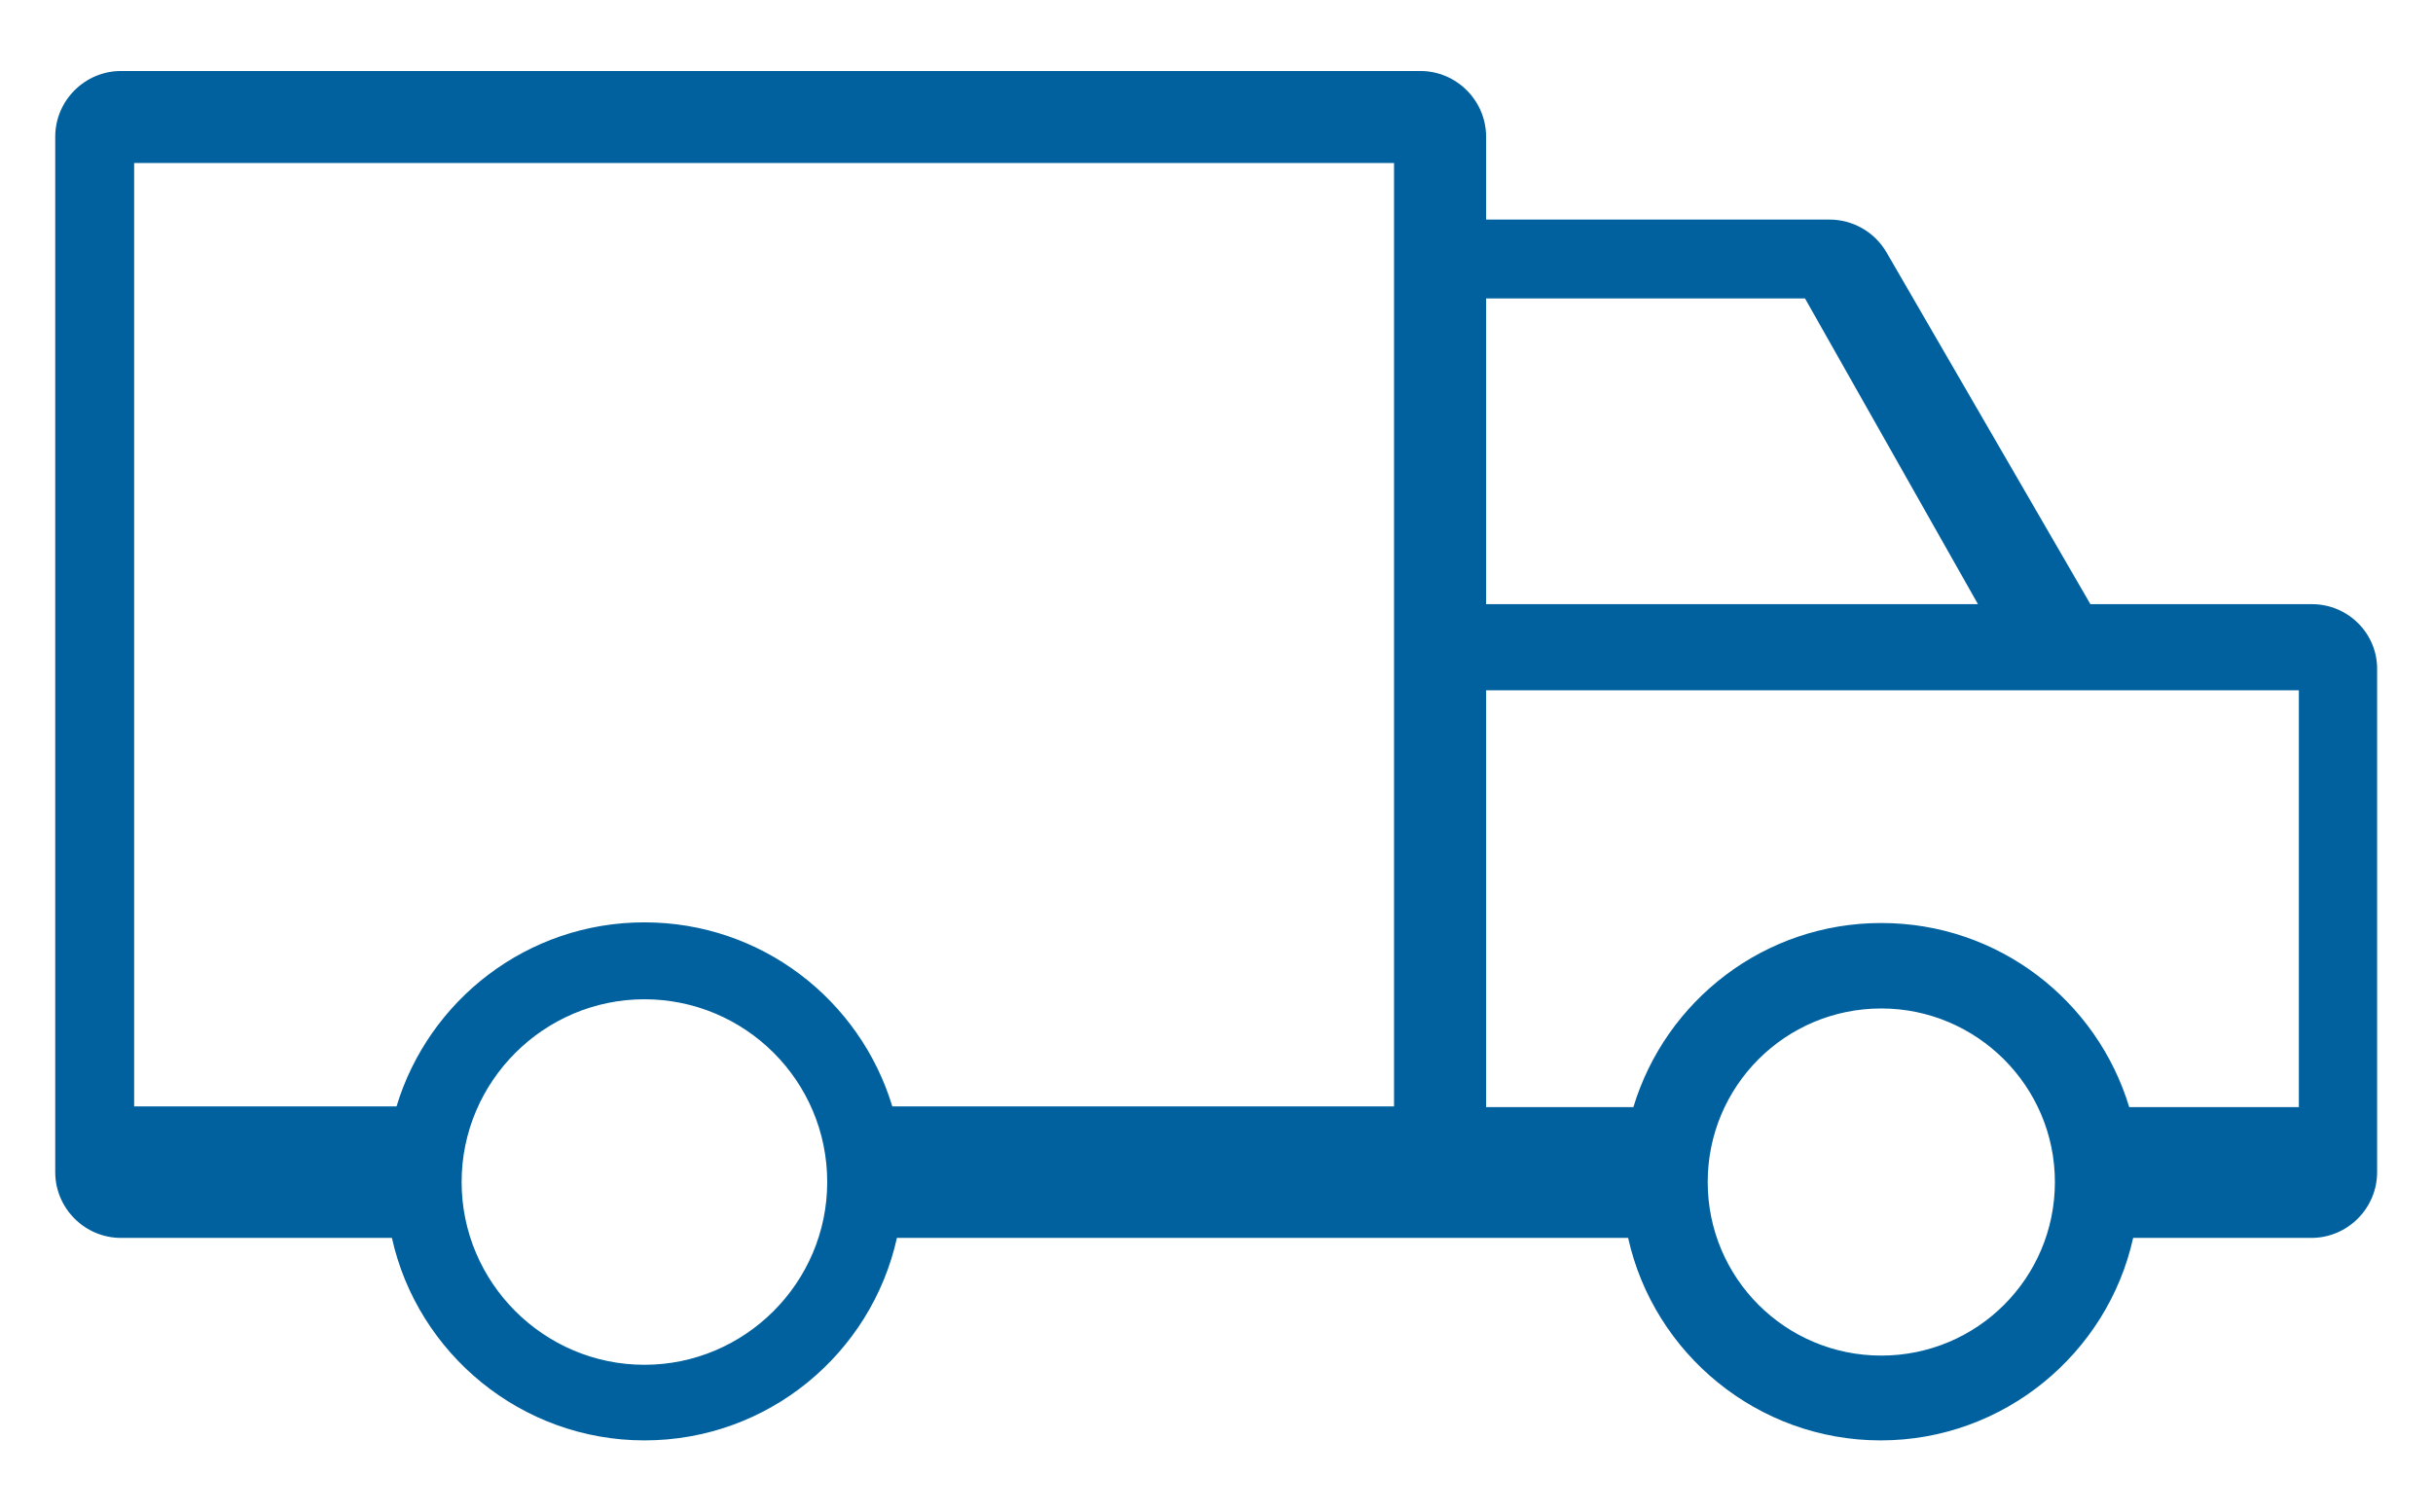
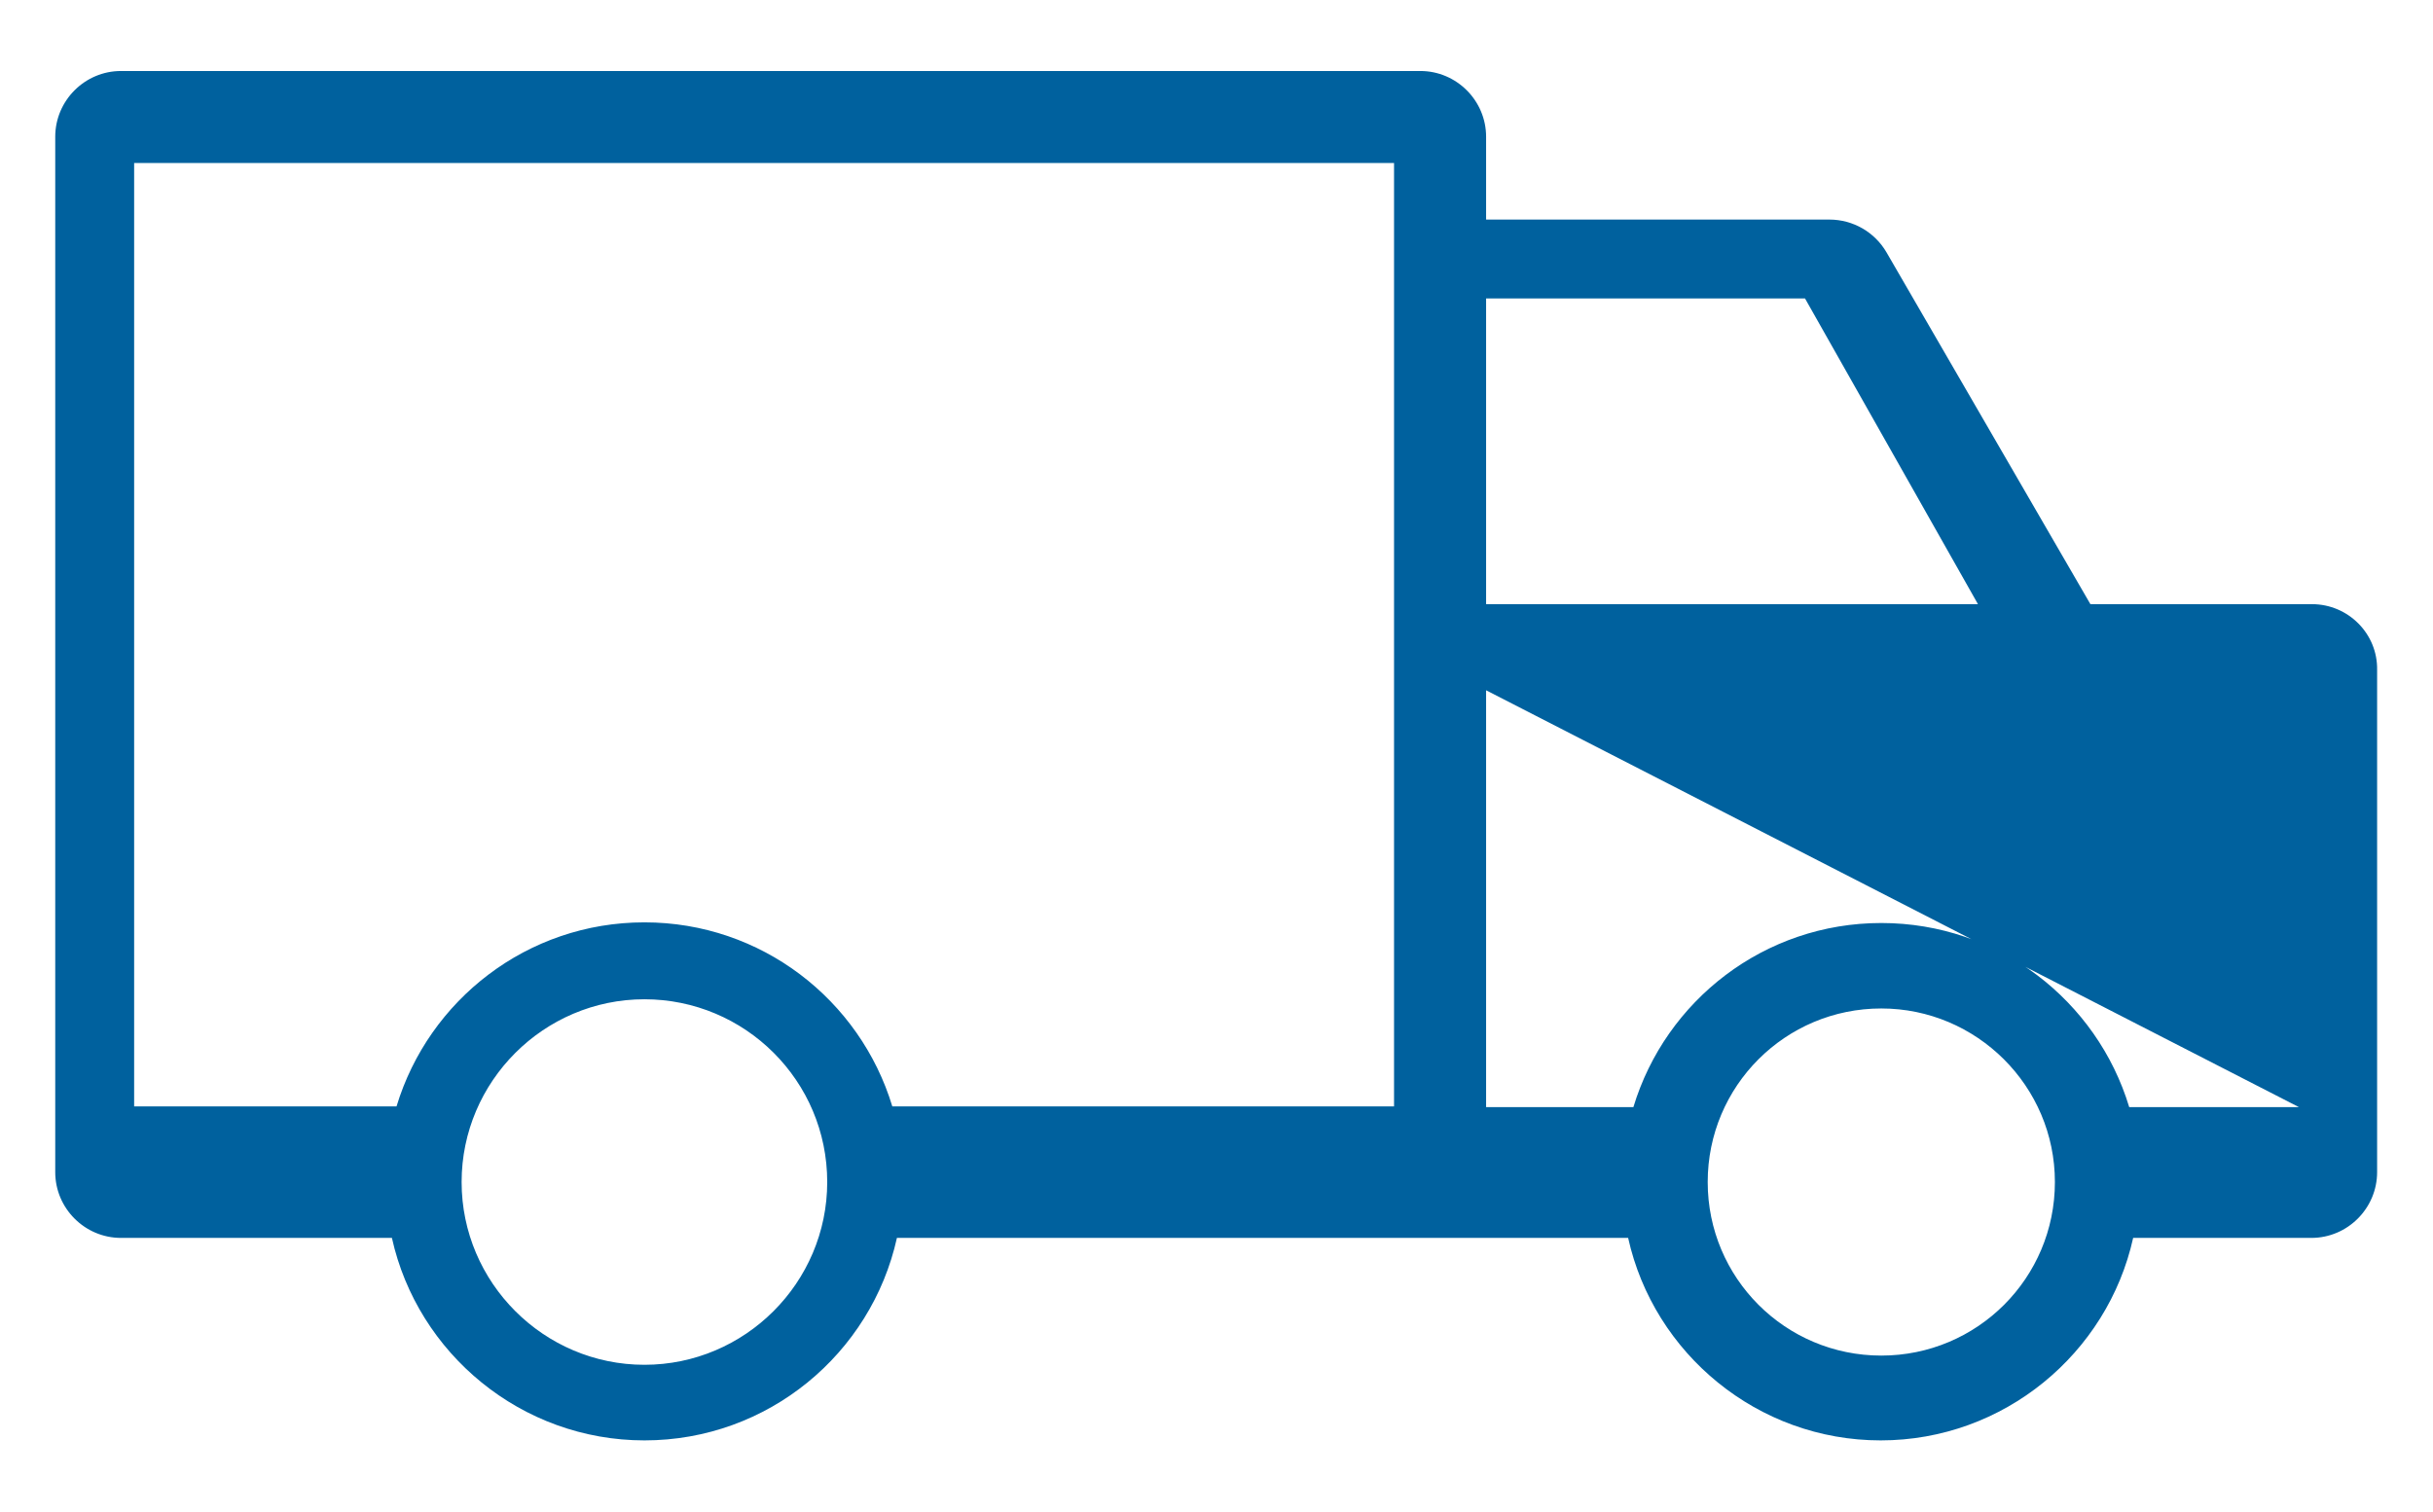
<svg xmlns="http://www.w3.org/2000/svg" version="1.1" id="Layer_1" x="0px" y="0px" viewBox="0 0 370 230" style="enable-background:new 0 0 370 230;" xml:space="preserve">
  <style type="text/css">
	.st0{fill:#00619E;}
</style>
  <g>
-     <path class="st0" d="M351.6,91.9h-33.7l-31-53.5c-1.8-3.1-5.1-5-8.7-5H226V20.8c0-5.5-4.5-10-10-10H18.4c-5.5,0-10,4.5-10,10v157.5   c0,5.5,4.5,10,10,10h41.2c3.9,17.6,19.7,30.8,38.4,30.8c18.8,0,34.5-13.2,38.4-30.8h111.2c3.9,17.6,19.7,30.8,38.4,30.8   s34.5-13.2,38.4-30.8h27.1c5.5,0,10-4.5,10-10v-76.4C361.6,96.4,357.1,91.9,351.6,91.9z M312.5,179.8c0,14.6-11.8,26.4-26.4,26.4   c-14.6,0-26.4-11.8-26.4-26.4c0-14.6,11.8-26.4,26.4-26.4C300.6,153.4,312.5,165.2,312.5,179.8z M125.8,179.8   c0,15.3-12.5,27.8-27.8,27.8c-15.3,0-27.8-12.5-27.8-27.8c0-15.3,12.5-27.8,27.8-27.8C113.3,152,125.8,164.4,125.8,179.8z    M20.4,24.8H212v143.5h-76.3c-4.9-16.2-19.9-28-37.7-28c-17.8,0-32.8,11.8-37.7,28H20.4V24.8z M349.6,168.4h-25.8   c-4.9-16.2-19.9-28-37.7-28s-32.8,11.8-37.7,28H226v-63.4h123.6L349.6,168.4L349.6,168.4z M274.5,45.4l26.3,46.5H226V45.4H274.5z" />
+     <path class="st0" d="M351.6,91.9h-33.7l-31-53.5c-1.8-3.1-5.1-5-8.7-5H226V20.8c0-5.5-4.5-10-10-10H18.4c-5.5,0-10,4.5-10,10v157.5   c0,5.5,4.5,10,10,10h41.2c3.9,17.6,19.7,30.8,38.4,30.8c18.8,0,34.5-13.2,38.4-30.8h111.2c3.9,17.6,19.7,30.8,38.4,30.8   s34.5-13.2,38.4-30.8h27.1c5.5,0,10-4.5,10-10v-76.4C361.6,96.4,357.1,91.9,351.6,91.9z M312.5,179.8c0,14.6-11.8,26.4-26.4,26.4   c-14.6,0-26.4-11.8-26.4-26.4c0-14.6,11.8-26.4,26.4-26.4C300.6,153.4,312.5,165.2,312.5,179.8z M125.8,179.8   c0,15.3-12.5,27.8-27.8,27.8c-15.3,0-27.8-12.5-27.8-27.8c0-15.3,12.5-27.8,27.8-27.8C113.3,152,125.8,164.4,125.8,179.8z    M20.4,24.8H212v143.5h-76.3c-4.9-16.2-19.9-28-37.7-28c-17.8,0-32.8,11.8-37.7,28H20.4V24.8z M349.6,168.4h-25.8   c-4.9-16.2-19.9-28-37.7-28s-32.8,11.8-37.7,28H226v-63.4L349.6,168.4L349.6,168.4z M274.5,45.4l26.3,46.5H226V45.4H274.5z" />
  </g>
</svg>